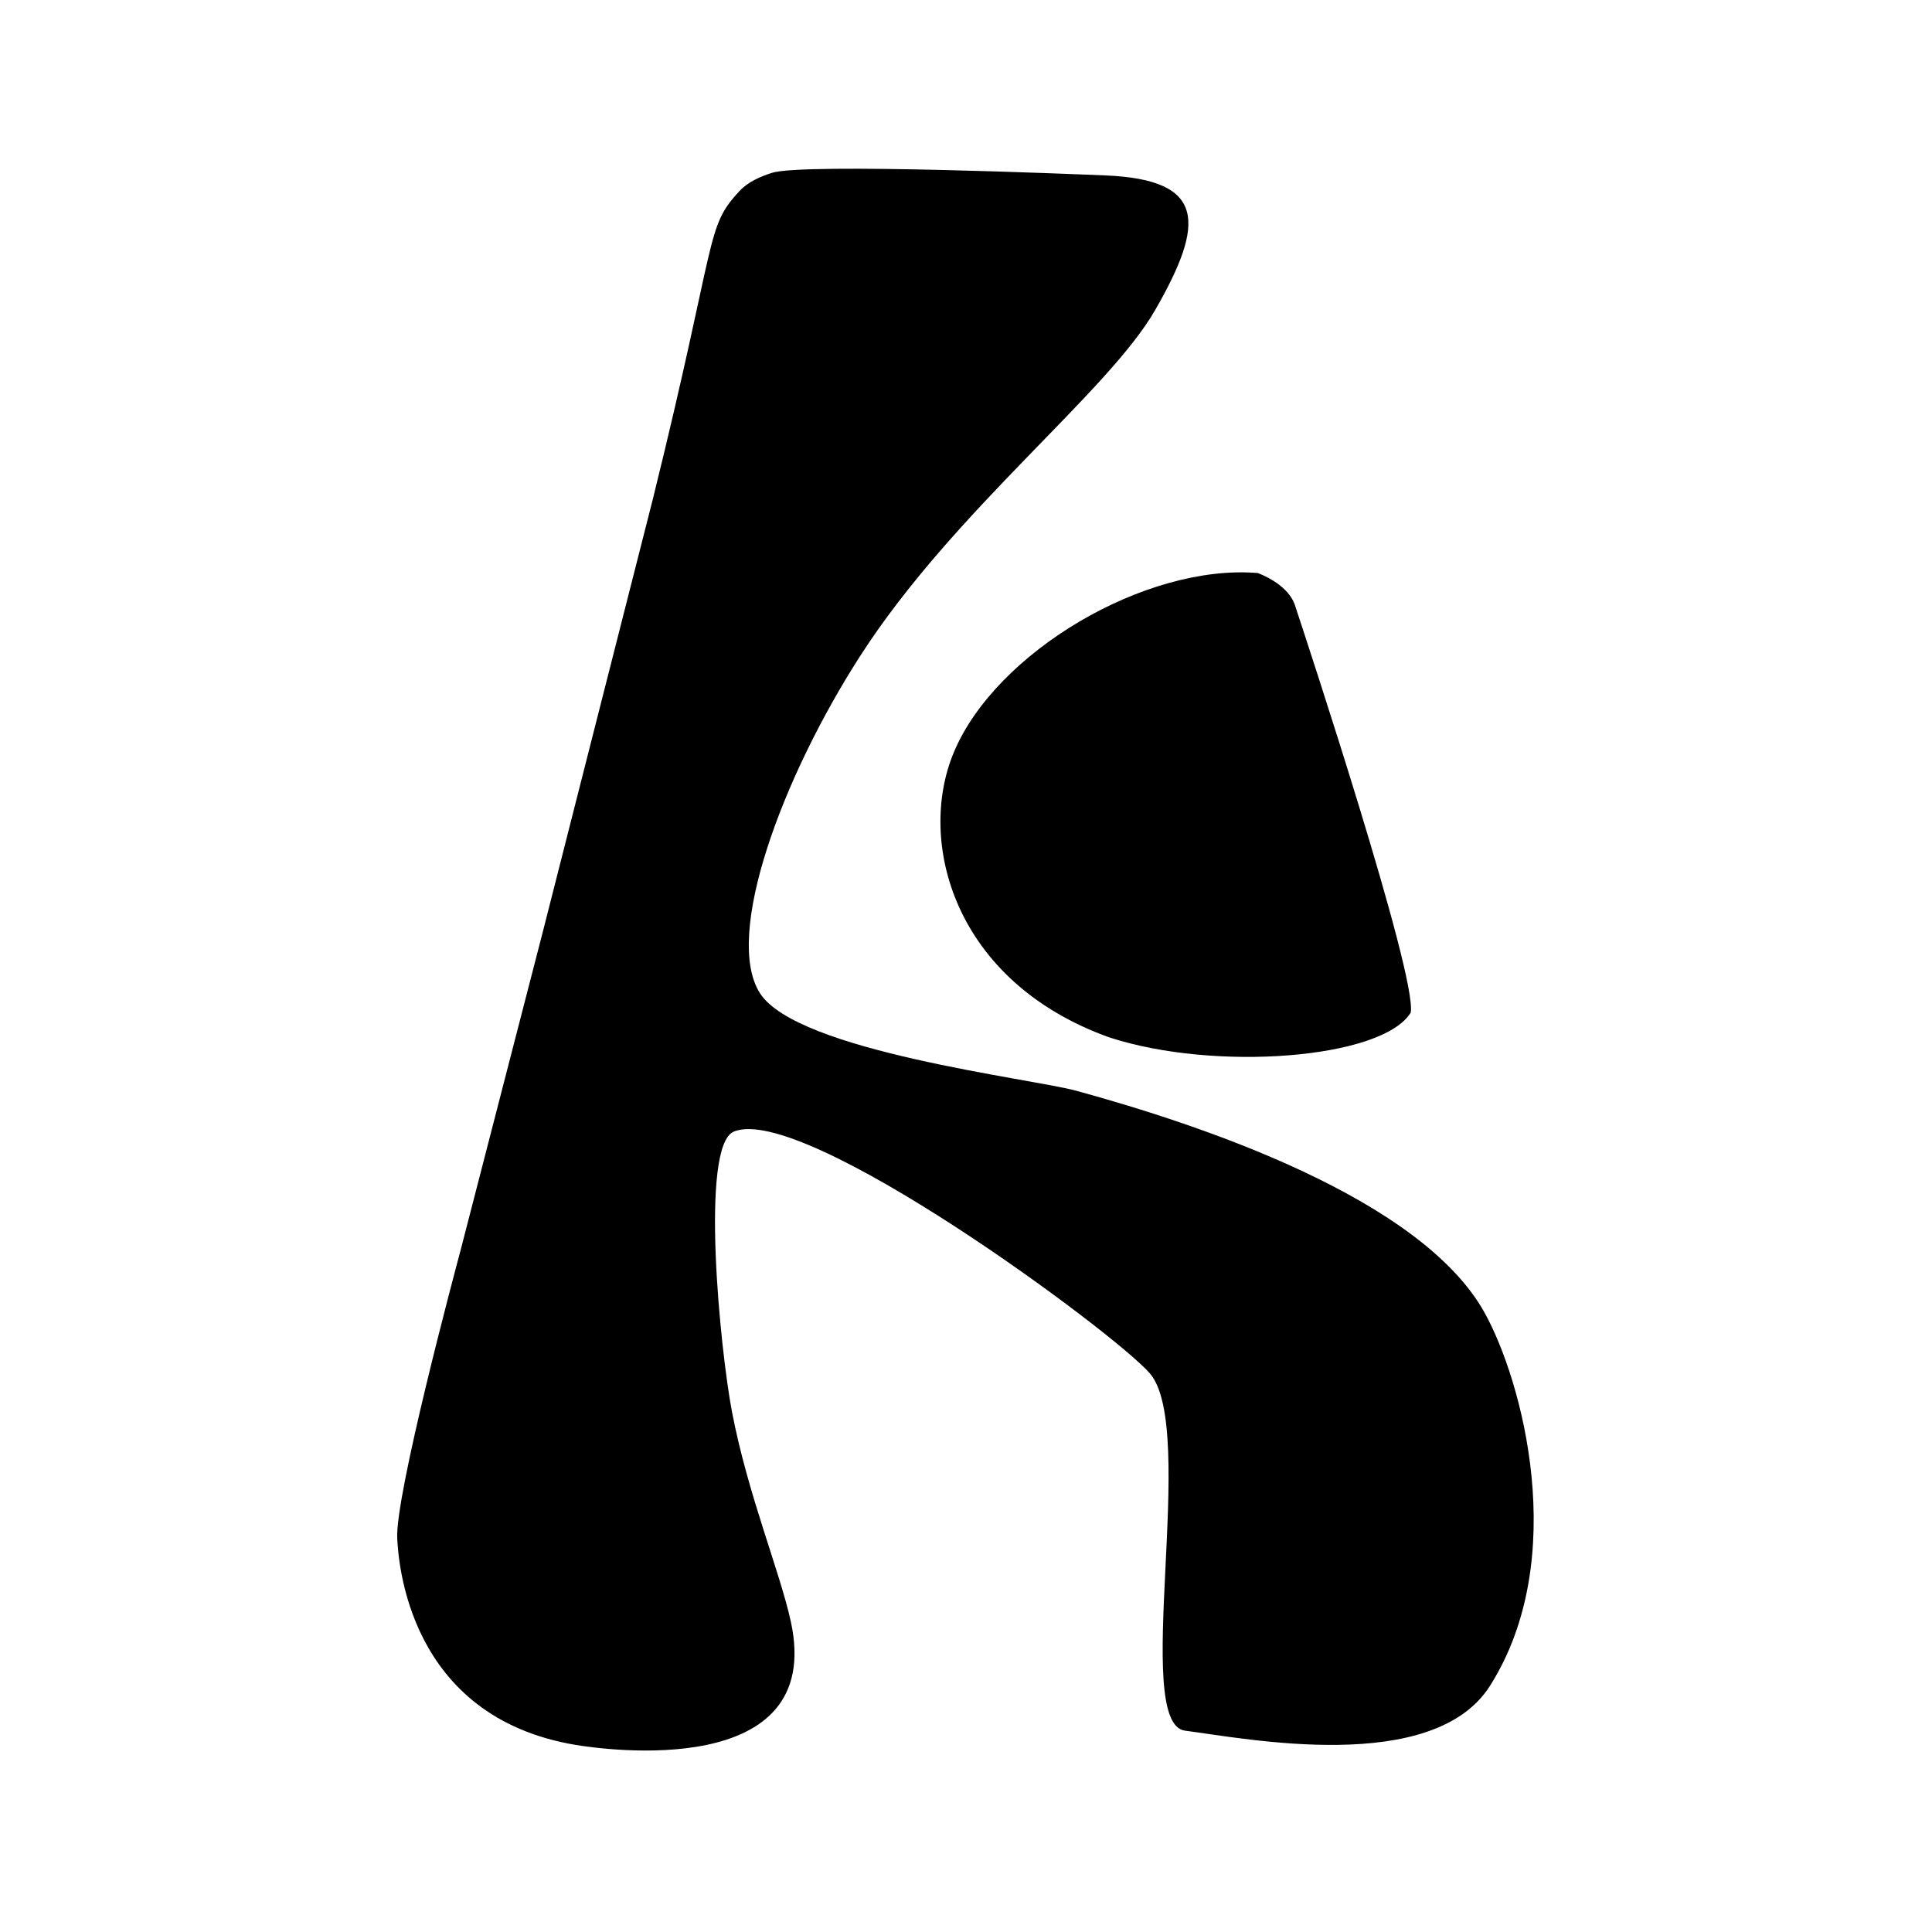
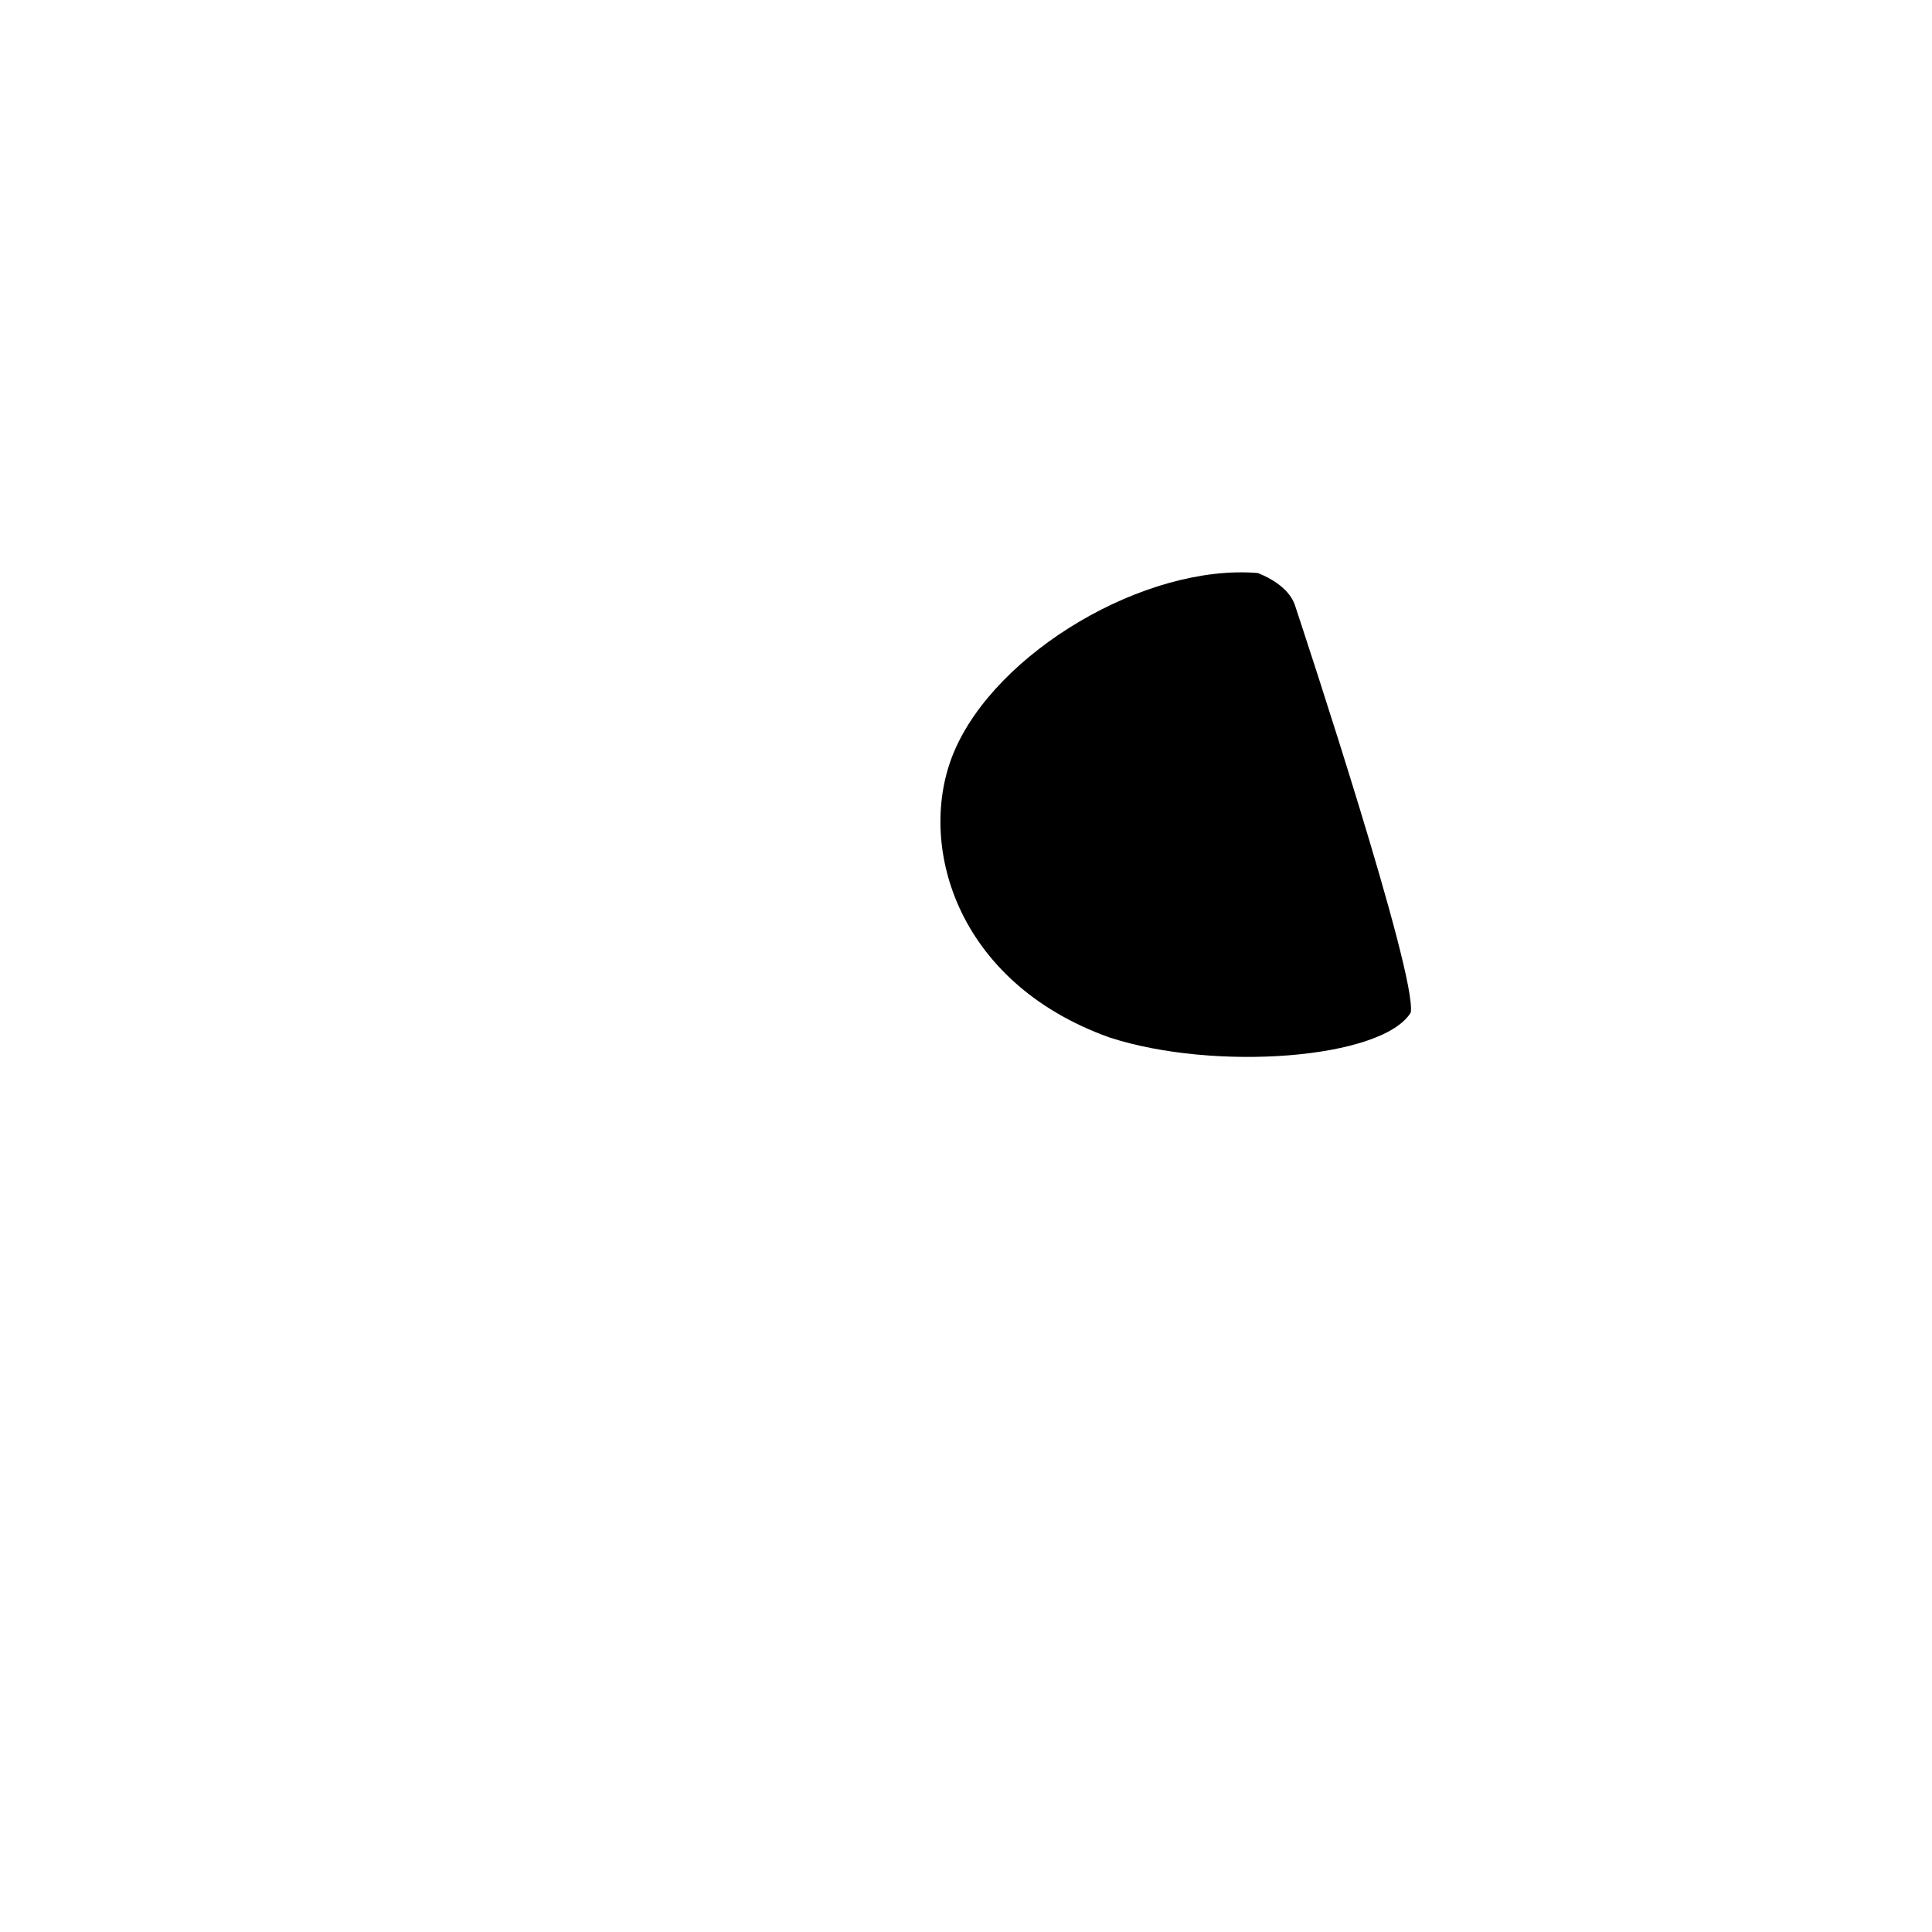
<svg xmlns="http://www.w3.org/2000/svg" width="100%" height="100%" viewBox="0 0 1000 1000" version="1.1" xml:space="preserve" style="fill-rule:evenodd;clip-rule:evenodd;stroke-linejoin:round;stroke-miterlimit:2;">
  <g id="A">
-     <path d="M556.931,564.538c-23.207,-6.344 -144.34,-20.305 -163.577,-50.46c-18.989,-29.766 11.552,-112.055 52.189,-175.031c48.412,-75.027 127.802,-135.881 152.313,-178.473c25.96,-45.109 26.538,-67.581 -25.567,-69.767c-13.805,-0.58 -156.413,-6.564 -172.718,-1.352c-6.098,1.949 -12.386,4.705 -16.758,9.382c-17.901,19.148 -11.09,22.665 -44.859,159.325l-56.605,222.624l-42.866,166.027c-3.167,11.838 -34.118,127.541 -32.87,149.613c0.637,11.275 5.212,92.192 92.374,106.744c14.271,2.382 129.398,18.88 111.337,-63.872c-5.649,-25.883 -22.183,-65.493 -30.431,-108.451c-6.084,-31.681 -16.769,-137.681 0.903,-145.114c35.897,-15.097 197.174,104.051 215.372,125.128c25.019,28.978 -9.741,181.326 18.216,184.936c31.507,4.068 128.427,23.261 157.85,-23.244c41.698,-65.905 16.602,-158.332 -2.933,-193.31c-33.059,-59.195 -147.004,-97.111 -211.37,-114.705Z" style="fill:#000;fill-rule:nonzero;" />
    <path d="M574.222,536.97c54.355,17.723 141.069,11.255 155.967,-12.842c3.395,-19.089 -54.362,-194.026 -59.854,-210.663c-0.642,-1.944 -3.479,-10.536 -19.252,-16.866c-58.155,-4.86 -135.728,40.914 -157.414,92.878c-19.295,46.232 0.102,118.672 80.553,147.493Z" style="fill:#000;fill-rule:nonzero;" />
  </g>
</svg>